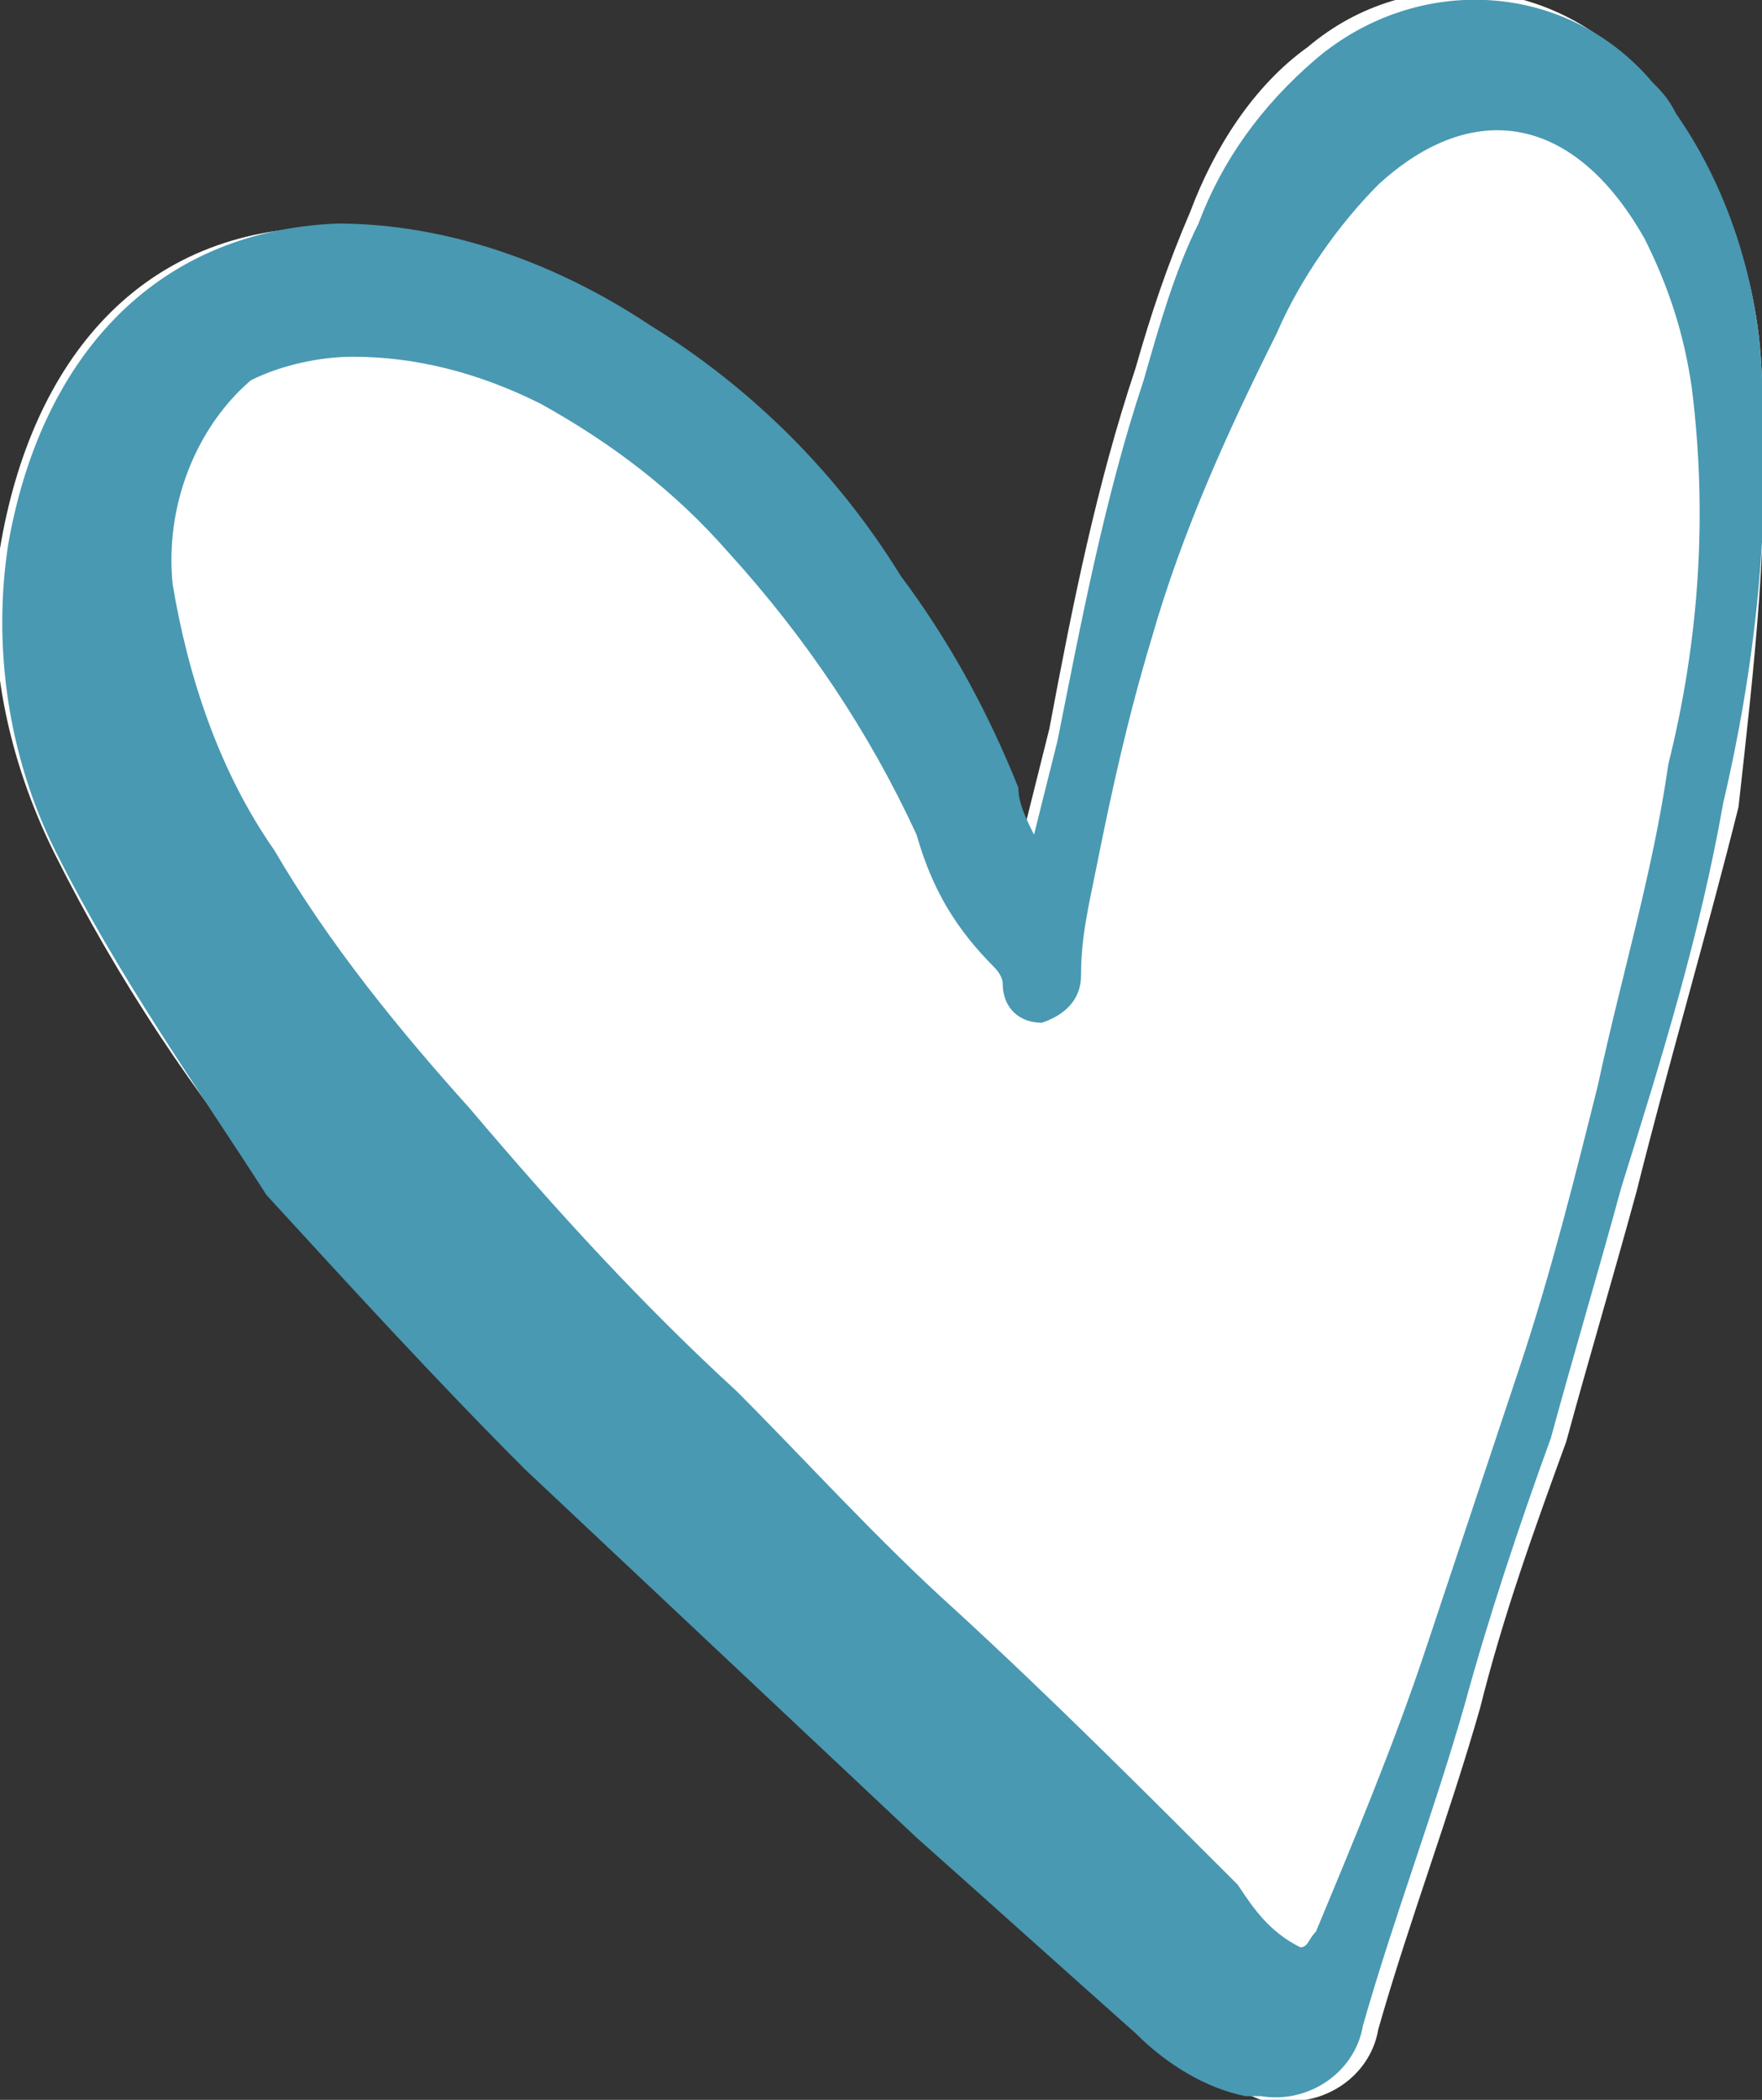
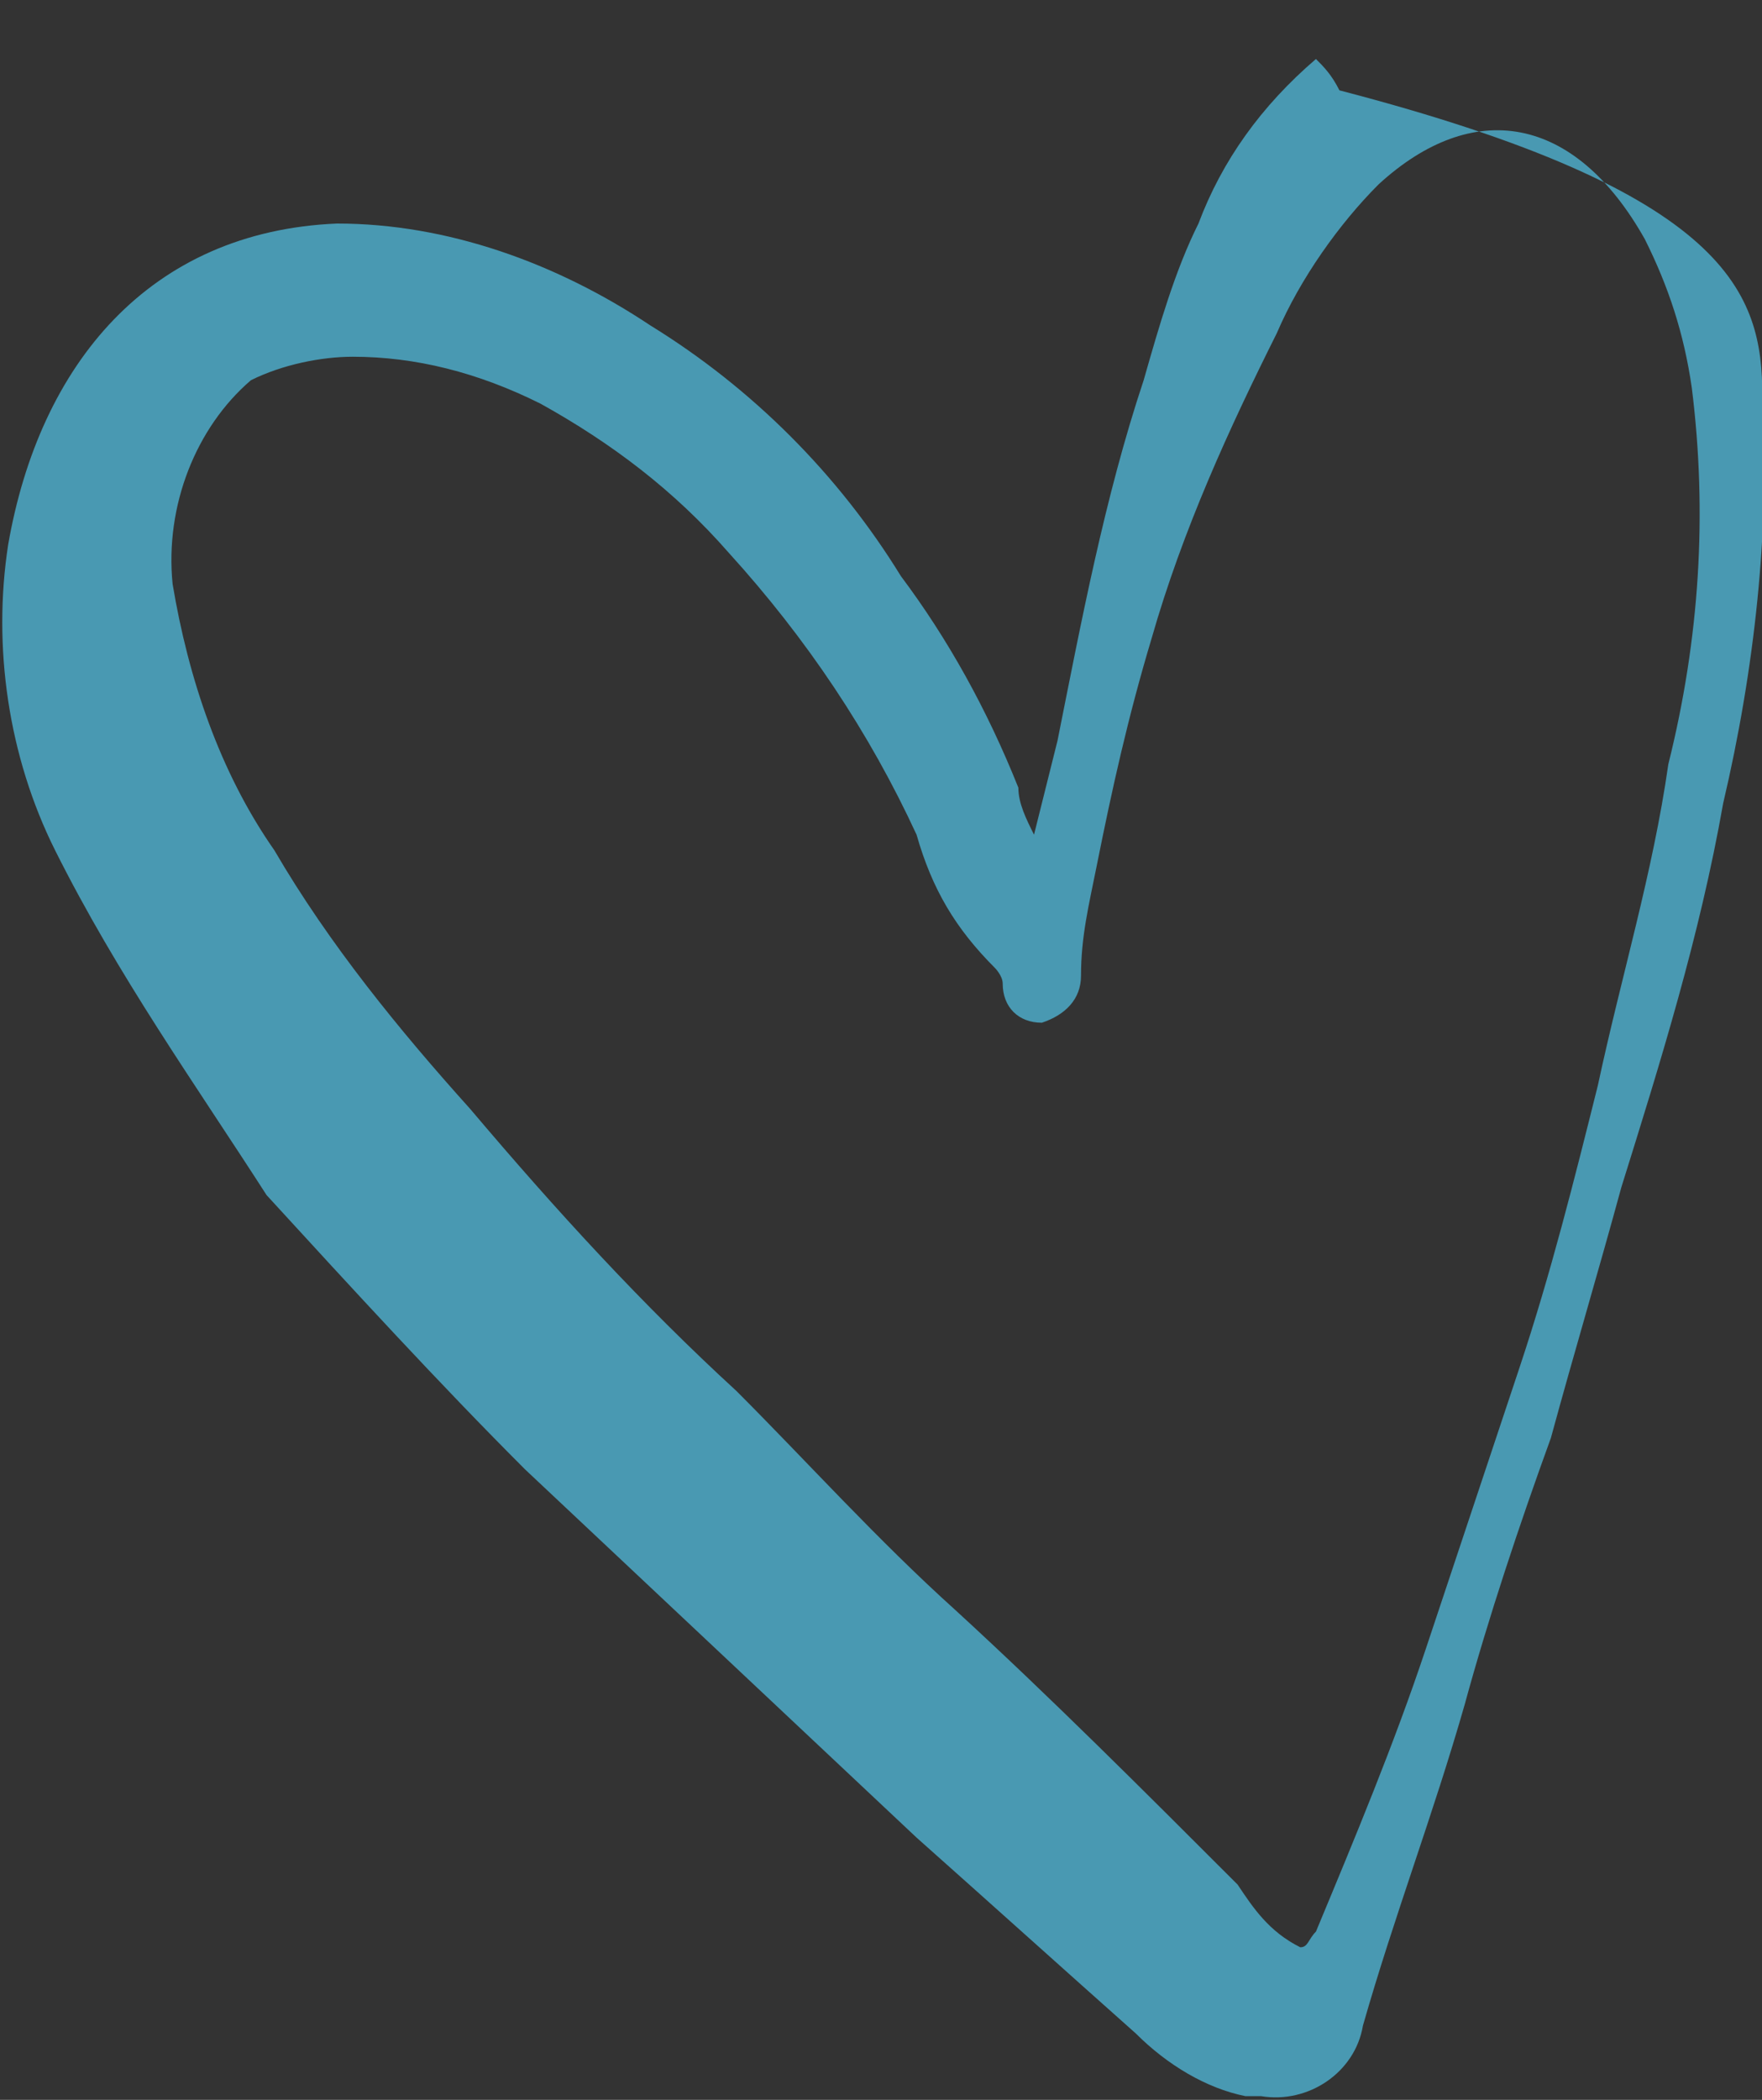
<svg xmlns="http://www.w3.org/2000/svg" version="1.1" id="Calque_1" x="0px" y="0px" viewBox="0 0 22.5 26.8" style="enable-background:new 0 0 22.5 26.8;" xml:space="preserve">
  <rect x="0" y="0" width="22.5" height="26.8" fill="#333333" stroke="none" />
  <style type="text/css">
	.st0{fill:#FFFFFF;}
	.st1{fill:#4999B2;}
</style>
-   <path class="st0" d="M22.5,5c0-1.3-0.4-2.5-1.2-3.6c-0.1-0.1-0.2-0.2-0.3-0.4c-1.1-1.3-3-1.5-4.3-0.4c-0.7,0.5-1.2,1.3-1.5,2.1  c-0.3,0.7-0.5,1.3-0.7,2c-0.5,1.5-0.8,3-1.1,4.6c-0.1,0.4-0.2,0.8-0.3,1.2c-0.1-0.2-0.2-0.4-0.3-0.6c-0.4-1-0.9-1.9-1.5-2.7  C10.6,6.1,9.5,5,8.2,4.2c-1.2-0.8-2.5-1.3-4-1.3c-2.4,0-3.8,1.7-4.2,4.1c-0.2,1.3,0.1,2.7,0.7,3.9c0.8,1.6,1.8,3.1,2.9,4.4  c1,1.2,2.1,2.4,3.3,3.5c1.6,1.6,3.3,3.2,5,4.7c0.9,0.9,1.8,1.7,2.8,2.5c0.4,0.4,0.9,0.6,1.4,0.8c0.1,0,0.1,0,0.2,0  c0.6,0.1,1.2-0.3,1.3-0.9c0.4-1.4,0.9-2.7,1.3-4.1c0.3-1.2,0.7-2.3,1.1-3.4c0.3-1.1,0.6-2.1,0.9-3.2c0.4-1.6,0.9-3.3,1.3-4.9  C22.4,8.5,22.6,6.8,22.5,5z" />
  <g id="Groupe_516">
    <g id="Groupe_515" transform="translate(1.104 1.453)">
-       <path id="Tracé_469" class="st1" d="M15.5,23.4c0.1,0,0.1-0.1,0.2-0.2c0.5-1.2,1-2.4,1.4-3.6c0.4-1.2,0.8-2.4,1.2-3.6    c0.4-1.2,0.7-2.4,1-3.6c0.3-1.4,0.7-2.7,0.9-4.1c0.4-1.6,0.5-3.2,0.3-4.8c-0.1-0.7-0.3-1.3-0.6-1.9C19,0,17.7-0.2,16.5,0.9    c-0.5,0.5-1,1.2-1.3,1.9C14.6,4,14,5.3,13.6,6.7c-0.3,1-0.5,1.9-0.7,2.9c-0.1,0.5-0.2,0.9-0.2,1.4c0,0.3-0.2,0.5-0.5,0.6    c-0.3,0-0.5-0.2-0.5-0.5c0-0.1-0.1-0.2-0.1-0.2c-0.5-0.5-0.8-1-1-1.7C10,7.9,9.2,6.7,8.2,5.6C7.5,4.8,6.7,4.2,5.8,3.7    C5,3.3,4.2,3.1,3.4,3.1C3,3.1,2.5,3.2,2.1,3.4C1.4,4,1,5,1.1,6c0.2,1.2,0.6,2.4,1.3,3.4c0.7,1.2,1.6,2.3,2.5,3.3    C6,14,7.1,15.2,8.3,16.3c0.9,0.9,1.8,1.9,2.8,2.8c1.2,1.1,2.4,2.3,3.6,3.5C14.9,22.9,15.1,23.2,15.5,23.4 M12.1,9.2    c0.1-0.4,0.2-0.8,0.3-1.2c0.3-1.5,0.6-3.1,1.1-4.6c0.2-0.7,0.4-1.4,0.7-2c0.3-0.8,0.8-1.5,1.5-2.1C17-1.8,18.9-1.7,20-0.4    c0.1,0.1,0.2,0.2,0.3,0.4C21,1,21.4,2.3,21.4,3.6c0.1,1.7-0.1,3.5-0.5,5.2c-0.3,1.7-0.8,3.3-1.3,4.9c-0.3,1.1-0.6,2.1-0.9,3.2    c-0.4,1.1-0.8,2.3-1.1,3.4c-0.4,1.4-0.9,2.7-1.3,4.1c-0.1,0.6-0.7,1-1.3,0.9c-0.1,0-0.1,0-0.2,0c-0.5-0.1-1-0.4-1.4-0.8    c-0.9-0.8-1.9-1.7-2.8-2.5c-1.7-1.6-3.3-3.1-5-4.7c-1.1-1.1-2.2-2.3-3.3-3.5C1.4,12.4,0.4,11-0.4,9.4C-1,8.2-1.2,6.8-1,5.5    c0.4-2.3,1.8-4,4.2-4.1c1.4,0,2.8,0.5,4,1.3c1.3,0.8,2.4,1.9,3.2,3.2c0.6,0.8,1.1,1.7,1.5,2.7C11.9,8.8,12,9,12.1,9.2" />
+       <path id="Tracé_469" class="st1" d="M15.5,23.4c0.1,0,0.1-0.1,0.2-0.2c0.5-1.2,1-2.4,1.4-3.6c0.4-1.2,0.8-2.4,1.2-3.6    c0.4-1.2,0.7-2.4,1-3.6c0.3-1.4,0.7-2.7,0.9-4.1c0.4-1.6,0.5-3.2,0.3-4.8c-0.1-0.7-0.3-1.3-0.6-1.9C19,0,17.7-0.2,16.5,0.9    c-0.5,0.5-1,1.2-1.3,1.9C14.6,4,14,5.3,13.6,6.7c-0.3,1-0.5,1.9-0.7,2.9c-0.1,0.5-0.2,0.9-0.2,1.4c0,0.3-0.2,0.5-0.5,0.6    c-0.3,0-0.5-0.2-0.5-0.5c0-0.1-0.1-0.2-0.1-0.2c-0.5-0.5-0.8-1-1-1.7C10,7.9,9.2,6.7,8.2,5.6C7.5,4.8,6.7,4.2,5.8,3.7    C5,3.3,4.2,3.1,3.4,3.1C3,3.1,2.5,3.2,2.1,3.4C1.4,4,1,5,1.1,6c0.2,1.2,0.6,2.4,1.3,3.4c0.7,1.2,1.6,2.3,2.5,3.3    C6,14,7.1,15.2,8.3,16.3c0.9,0.9,1.8,1.9,2.8,2.8c1.2,1.1,2.4,2.3,3.6,3.5C14.9,22.9,15.1,23.2,15.5,23.4 M12.1,9.2    c0.1-0.4,0.2-0.8,0.3-1.2c0.3-1.5,0.6-3.1,1.1-4.6c0.2-0.7,0.4-1.4,0.7-2c0.3-0.8,0.8-1.5,1.5-2.1c0.1,0.1,0.2,0.2,0.3,0.4C21,1,21.4,2.3,21.4,3.6c0.1,1.7-0.1,3.5-0.5,5.2c-0.3,1.7-0.8,3.3-1.3,4.9c-0.3,1.1-0.6,2.1-0.9,3.2    c-0.4,1.1-0.8,2.3-1.1,3.4c-0.4,1.4-0.9,2.7-1.3,4.1c-0.1,0.6-0.7,1-1.3,0.9c-0.1,0-0.1,0-0.2,0c-0.5-0.1-1-0.4-1.4-0.8    c-0.9-0.8-1.9-1.7-2.8-2.5c-1.7-1.6-3.3-3.1-5-4.7c-1.1-1.1-2.2-2.3-3.3-3.5C1.4,12.4,0.4,11-0.4,9.4C-1,8.2-1.2,6.8-1,5.5    c0.4-2.3,1.8-4,4.2-4.1c1.4,0,2.8,0.5,4,1.3c1.3,0.8,2.4,1.9,3.2,3.2c0.6,0.8,1.1,1.7,1.5,2.7C11.9,8.8,12,9,12.1,9.2" />
    </g>
  </g>
</svg>